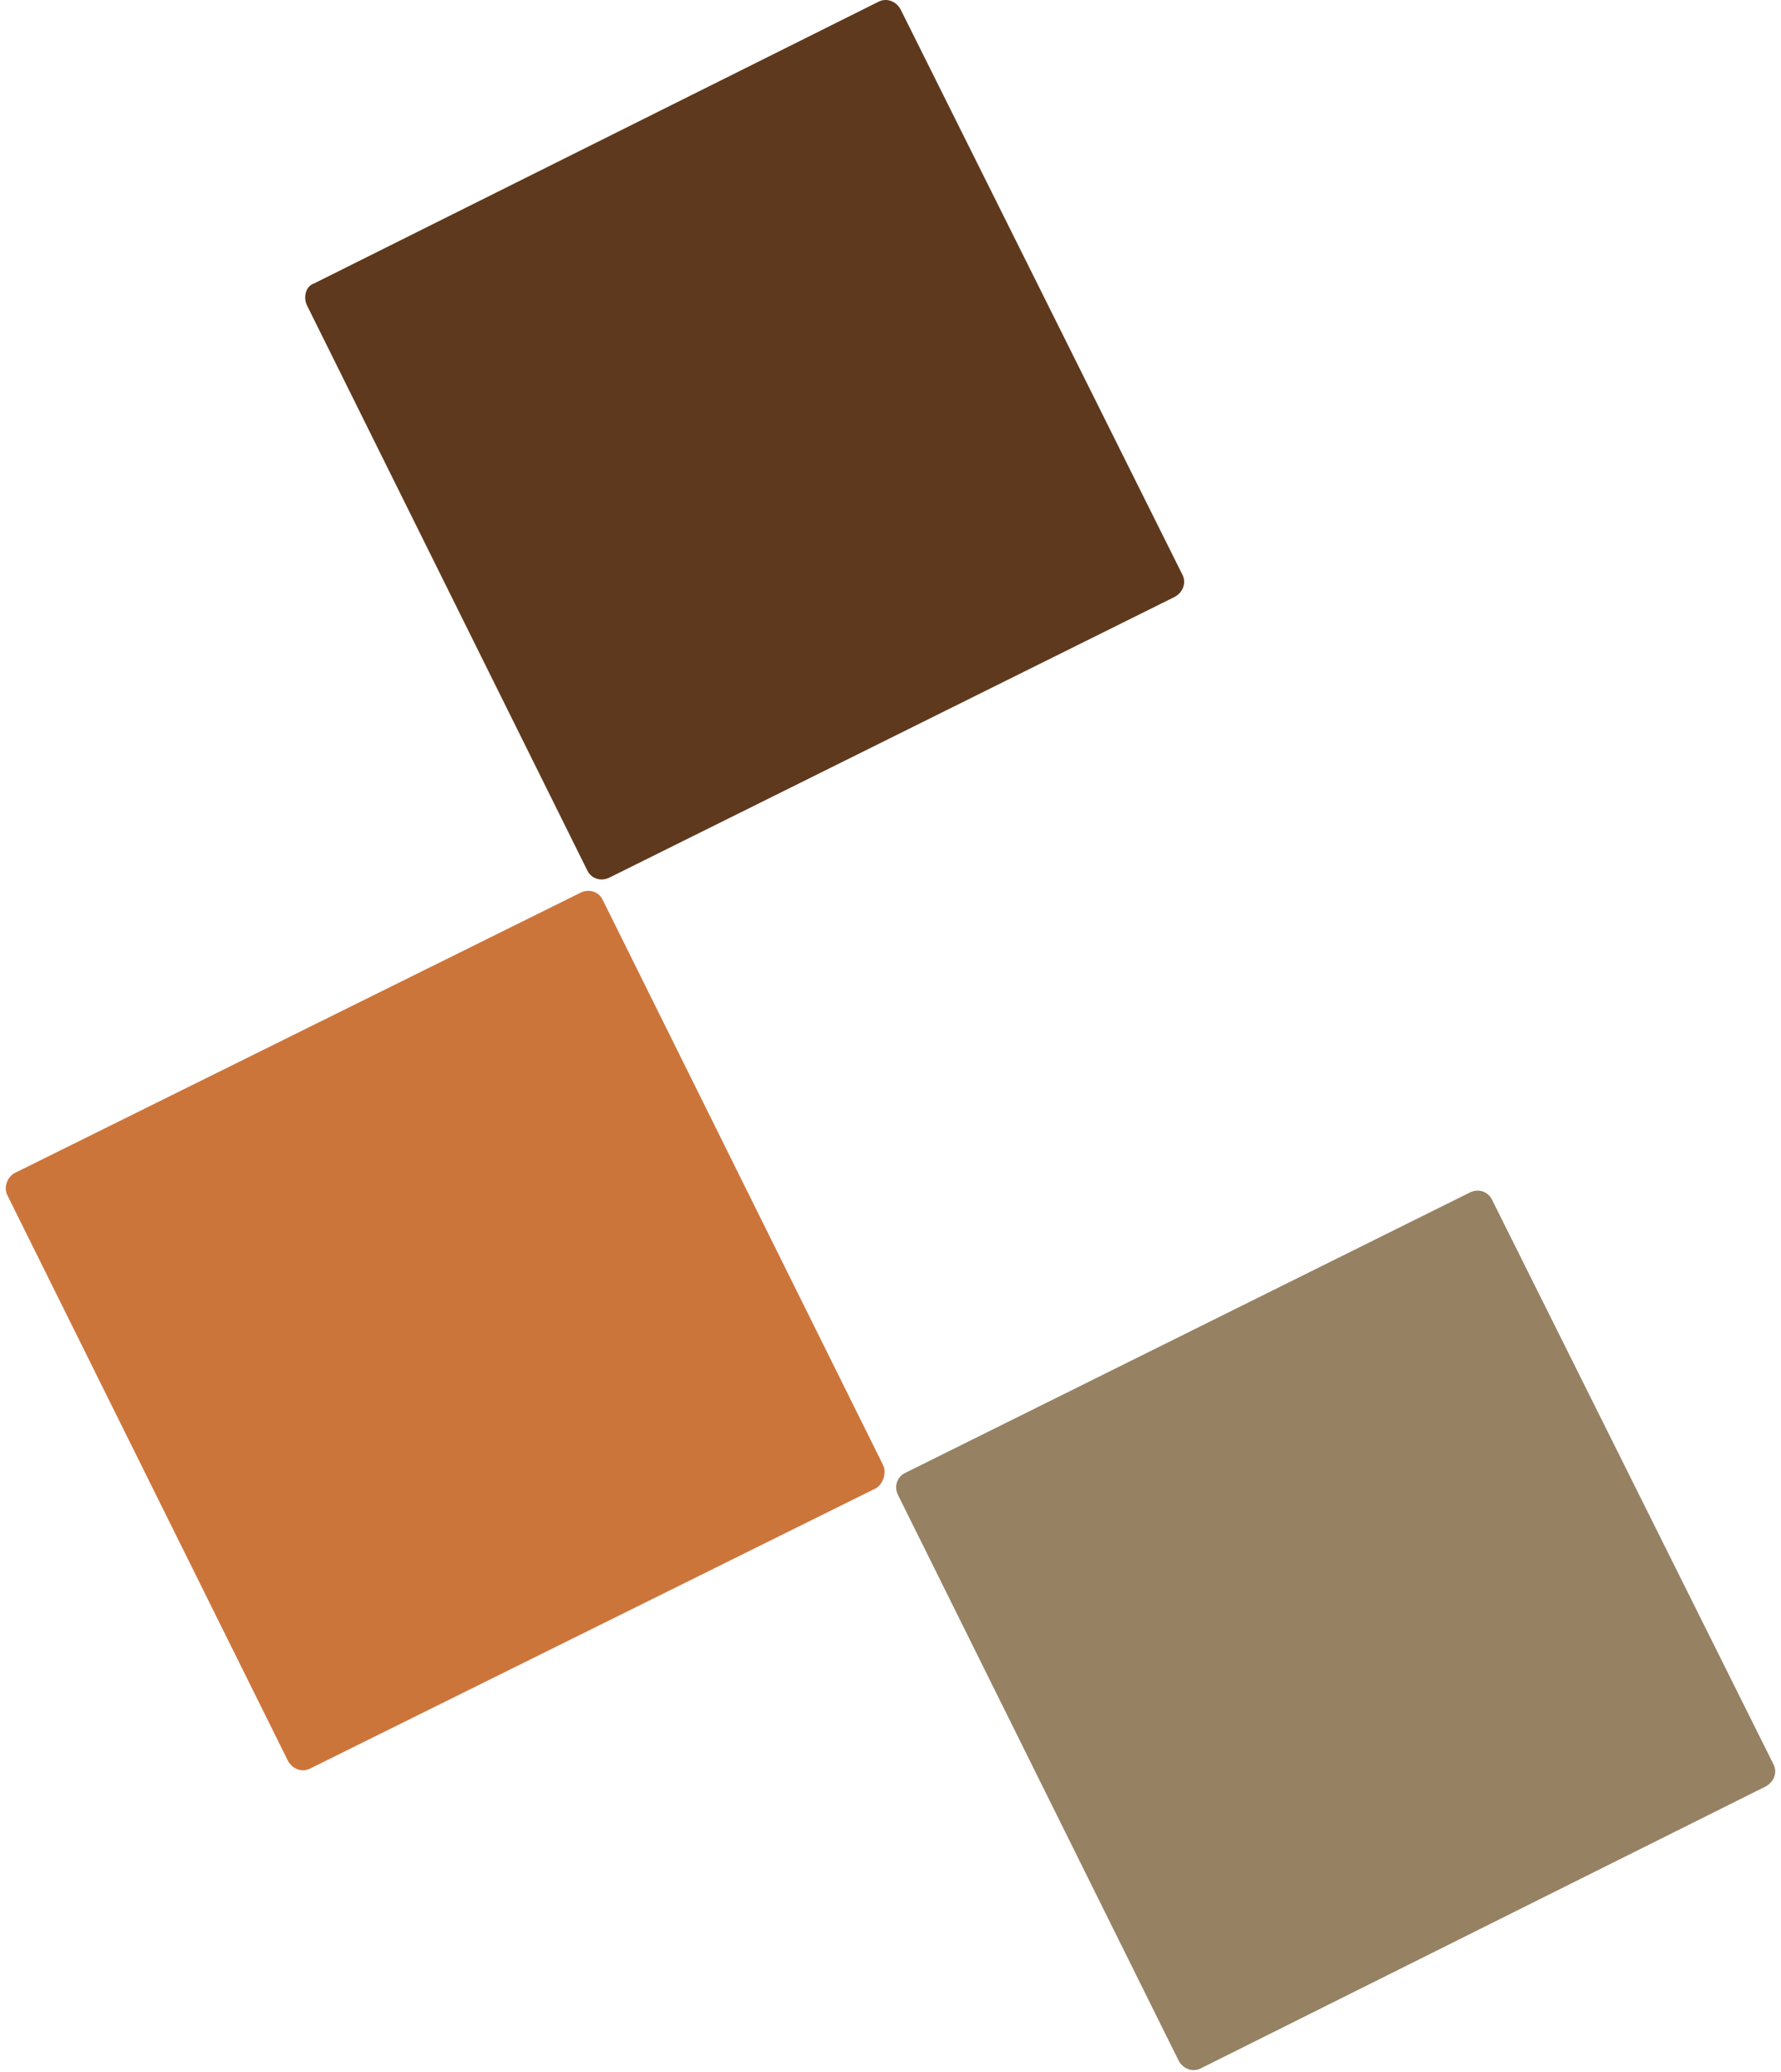
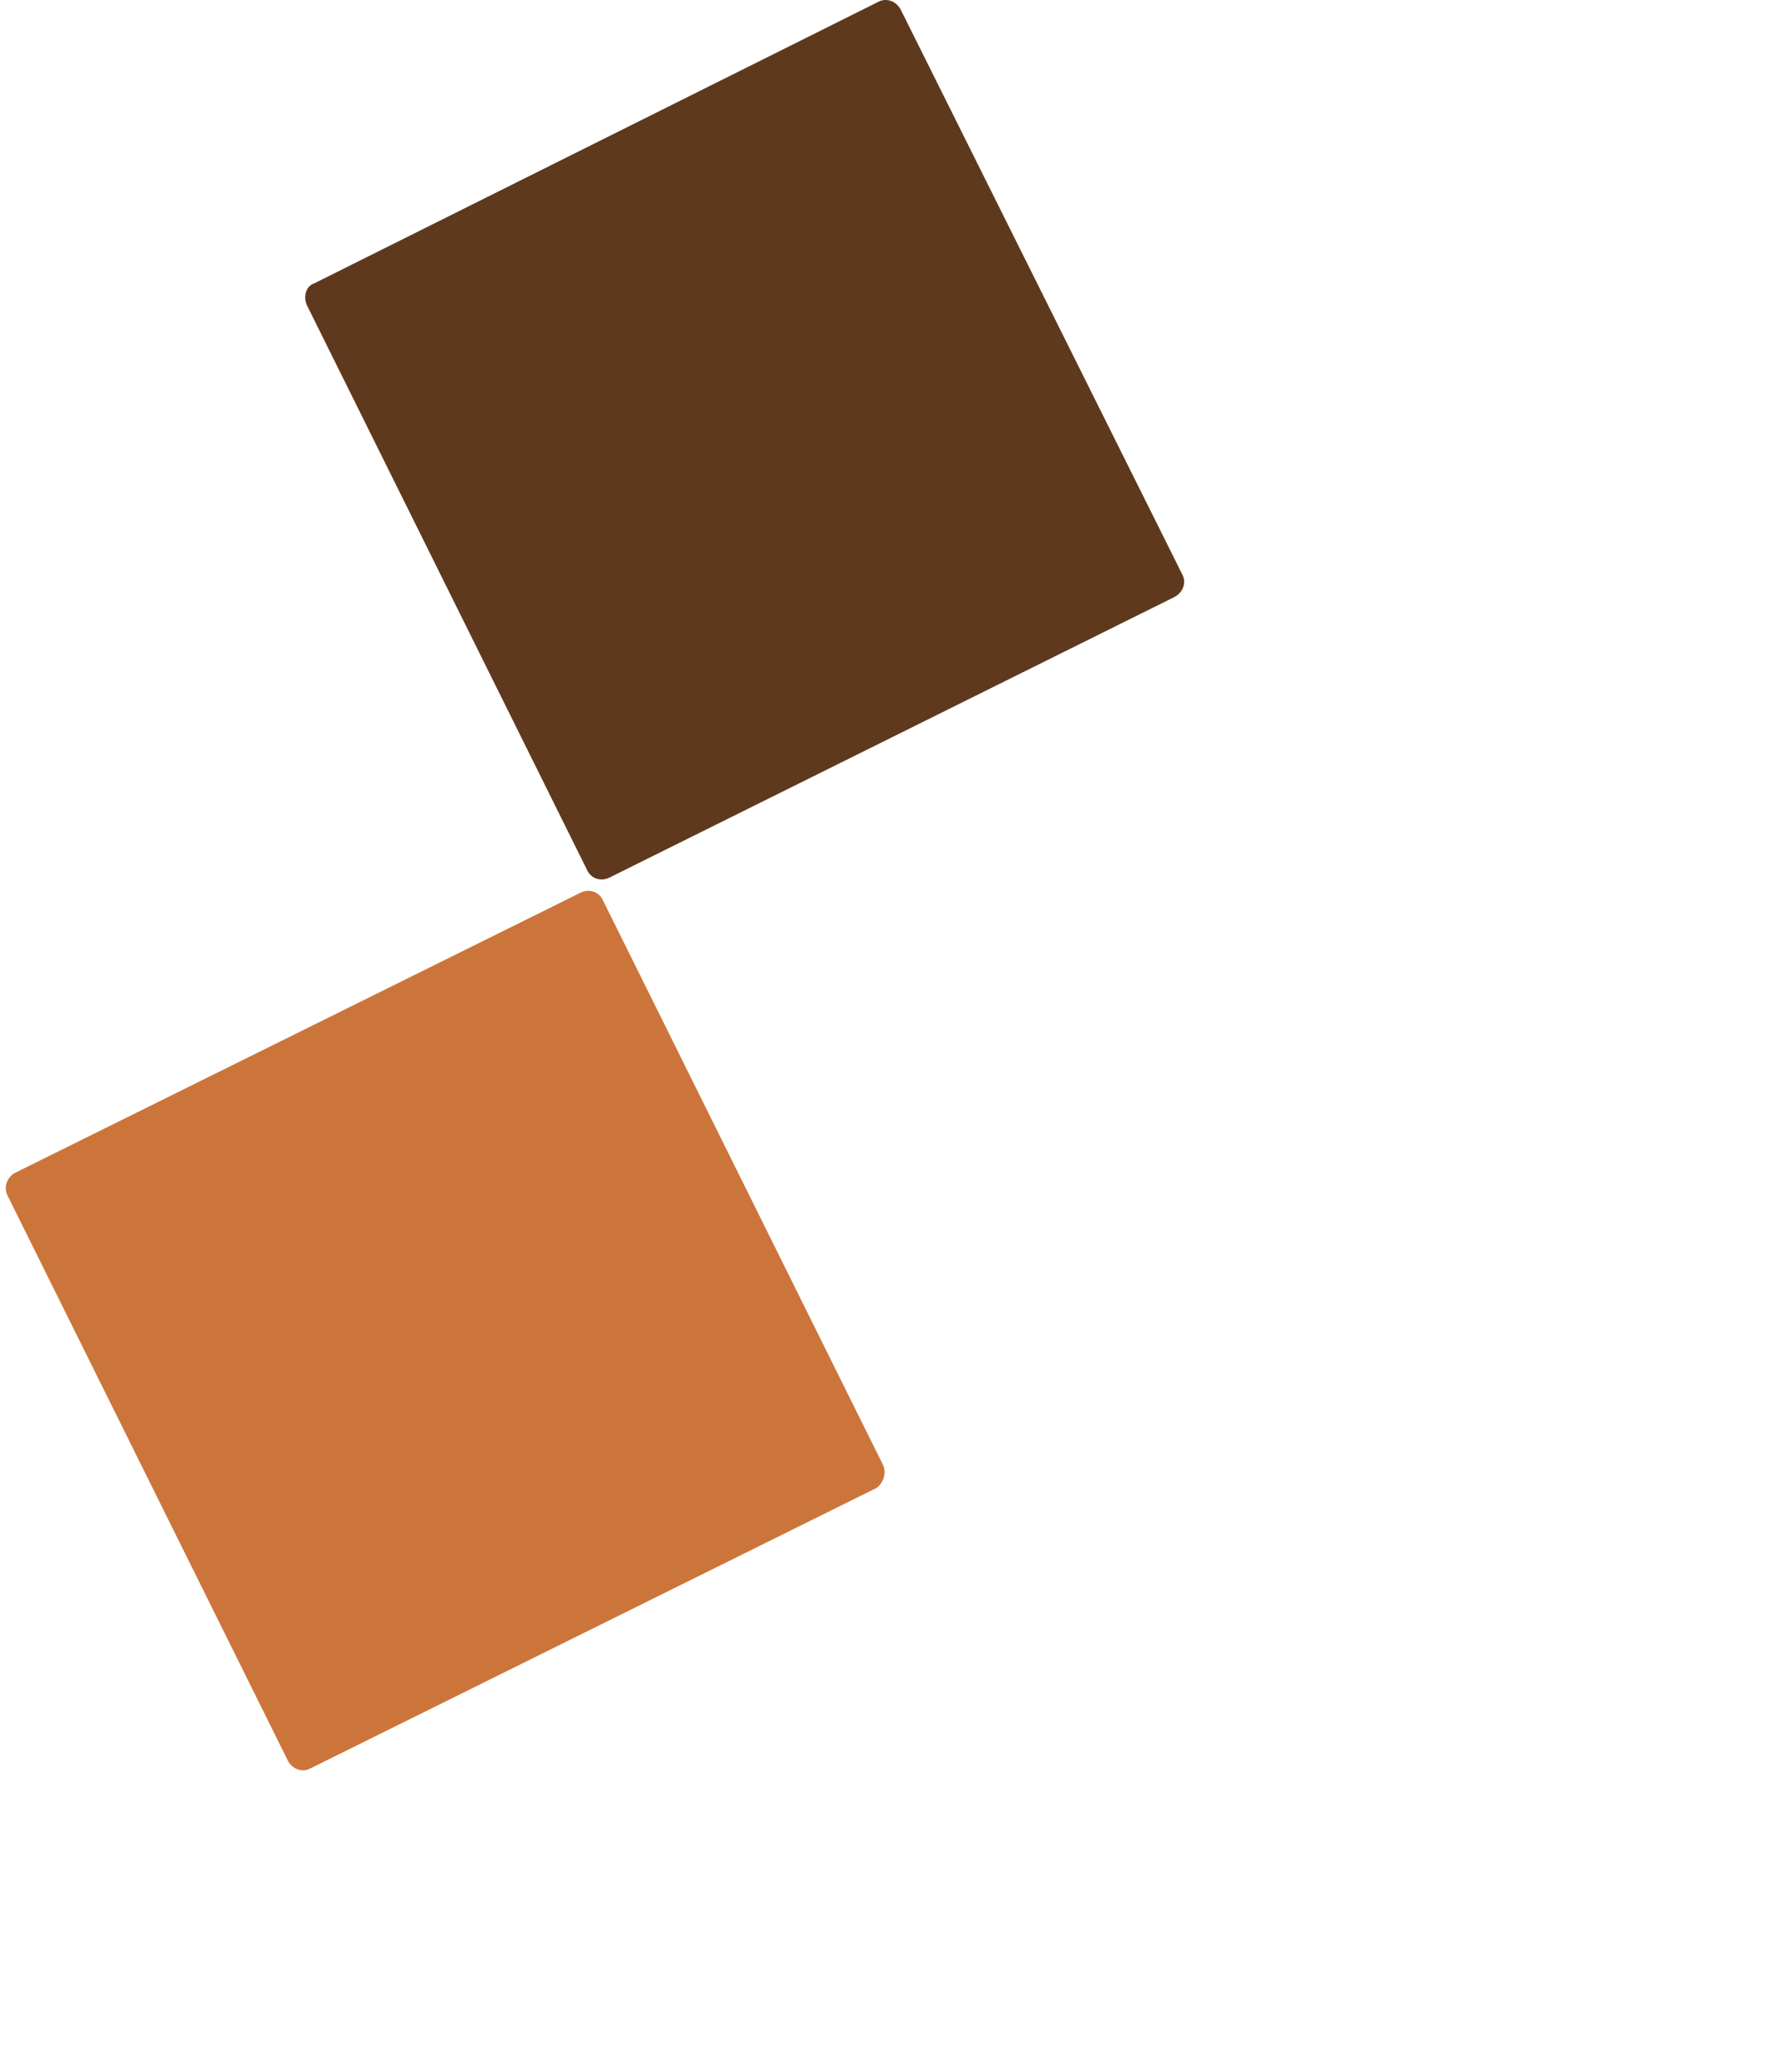
<svg xmlns="http://www.w3.org/2000/svg" width="43" height="50" viewBox="0 0 43 50" fill="none">
  <path fill-rule="evenodd" clip-rule="evenodd" d="M0.346 28.311L14.015 21.543C14.215 21.443 14.449 21.51 14.549 21.71L21.317 35.346C21.417 35.546 21.317 35.813 21.15 35.913L7.481 42.681C7.281 42.781 7.047 42.681 6.947 42.481L0.179 28.845C0.079 28.645 0.179 28.411 0.346 28.311Z" fill="#CC753B" />
  <path fill-rule="evenodd" clip-rule="evenodd" d="M28.351 14.409L14.715 21.177C14.515 21.277 14.282 21.21 14.182 21.01L7.414 7.374C7.314 7.174 7.381 6.907 7.581 6.841L21.216 0.039C21.417 -0.061 21.65 0.039 21.75 0.239L28.551 13.875C28.651 14.075 28.551 14.309 28.351 14.409Z" fill="#5F391D" />
-   <path fill-rule="evenodd" clip-rule="evenodd" d="M42.621 43.114L28.985 49.916C28.785 50.016 28.551 49.916 28.451 49.715L21.683 36.08C21.583 35.88 21.65 35.646 21.85 35.546L35.486 28.778C35.686 28.678 35.919 28.745 36.02 28.945L42.821 42.581C42.921 42.781 42.821 43.014 42.621 43.114Z" fill="#968163" />
</svg>